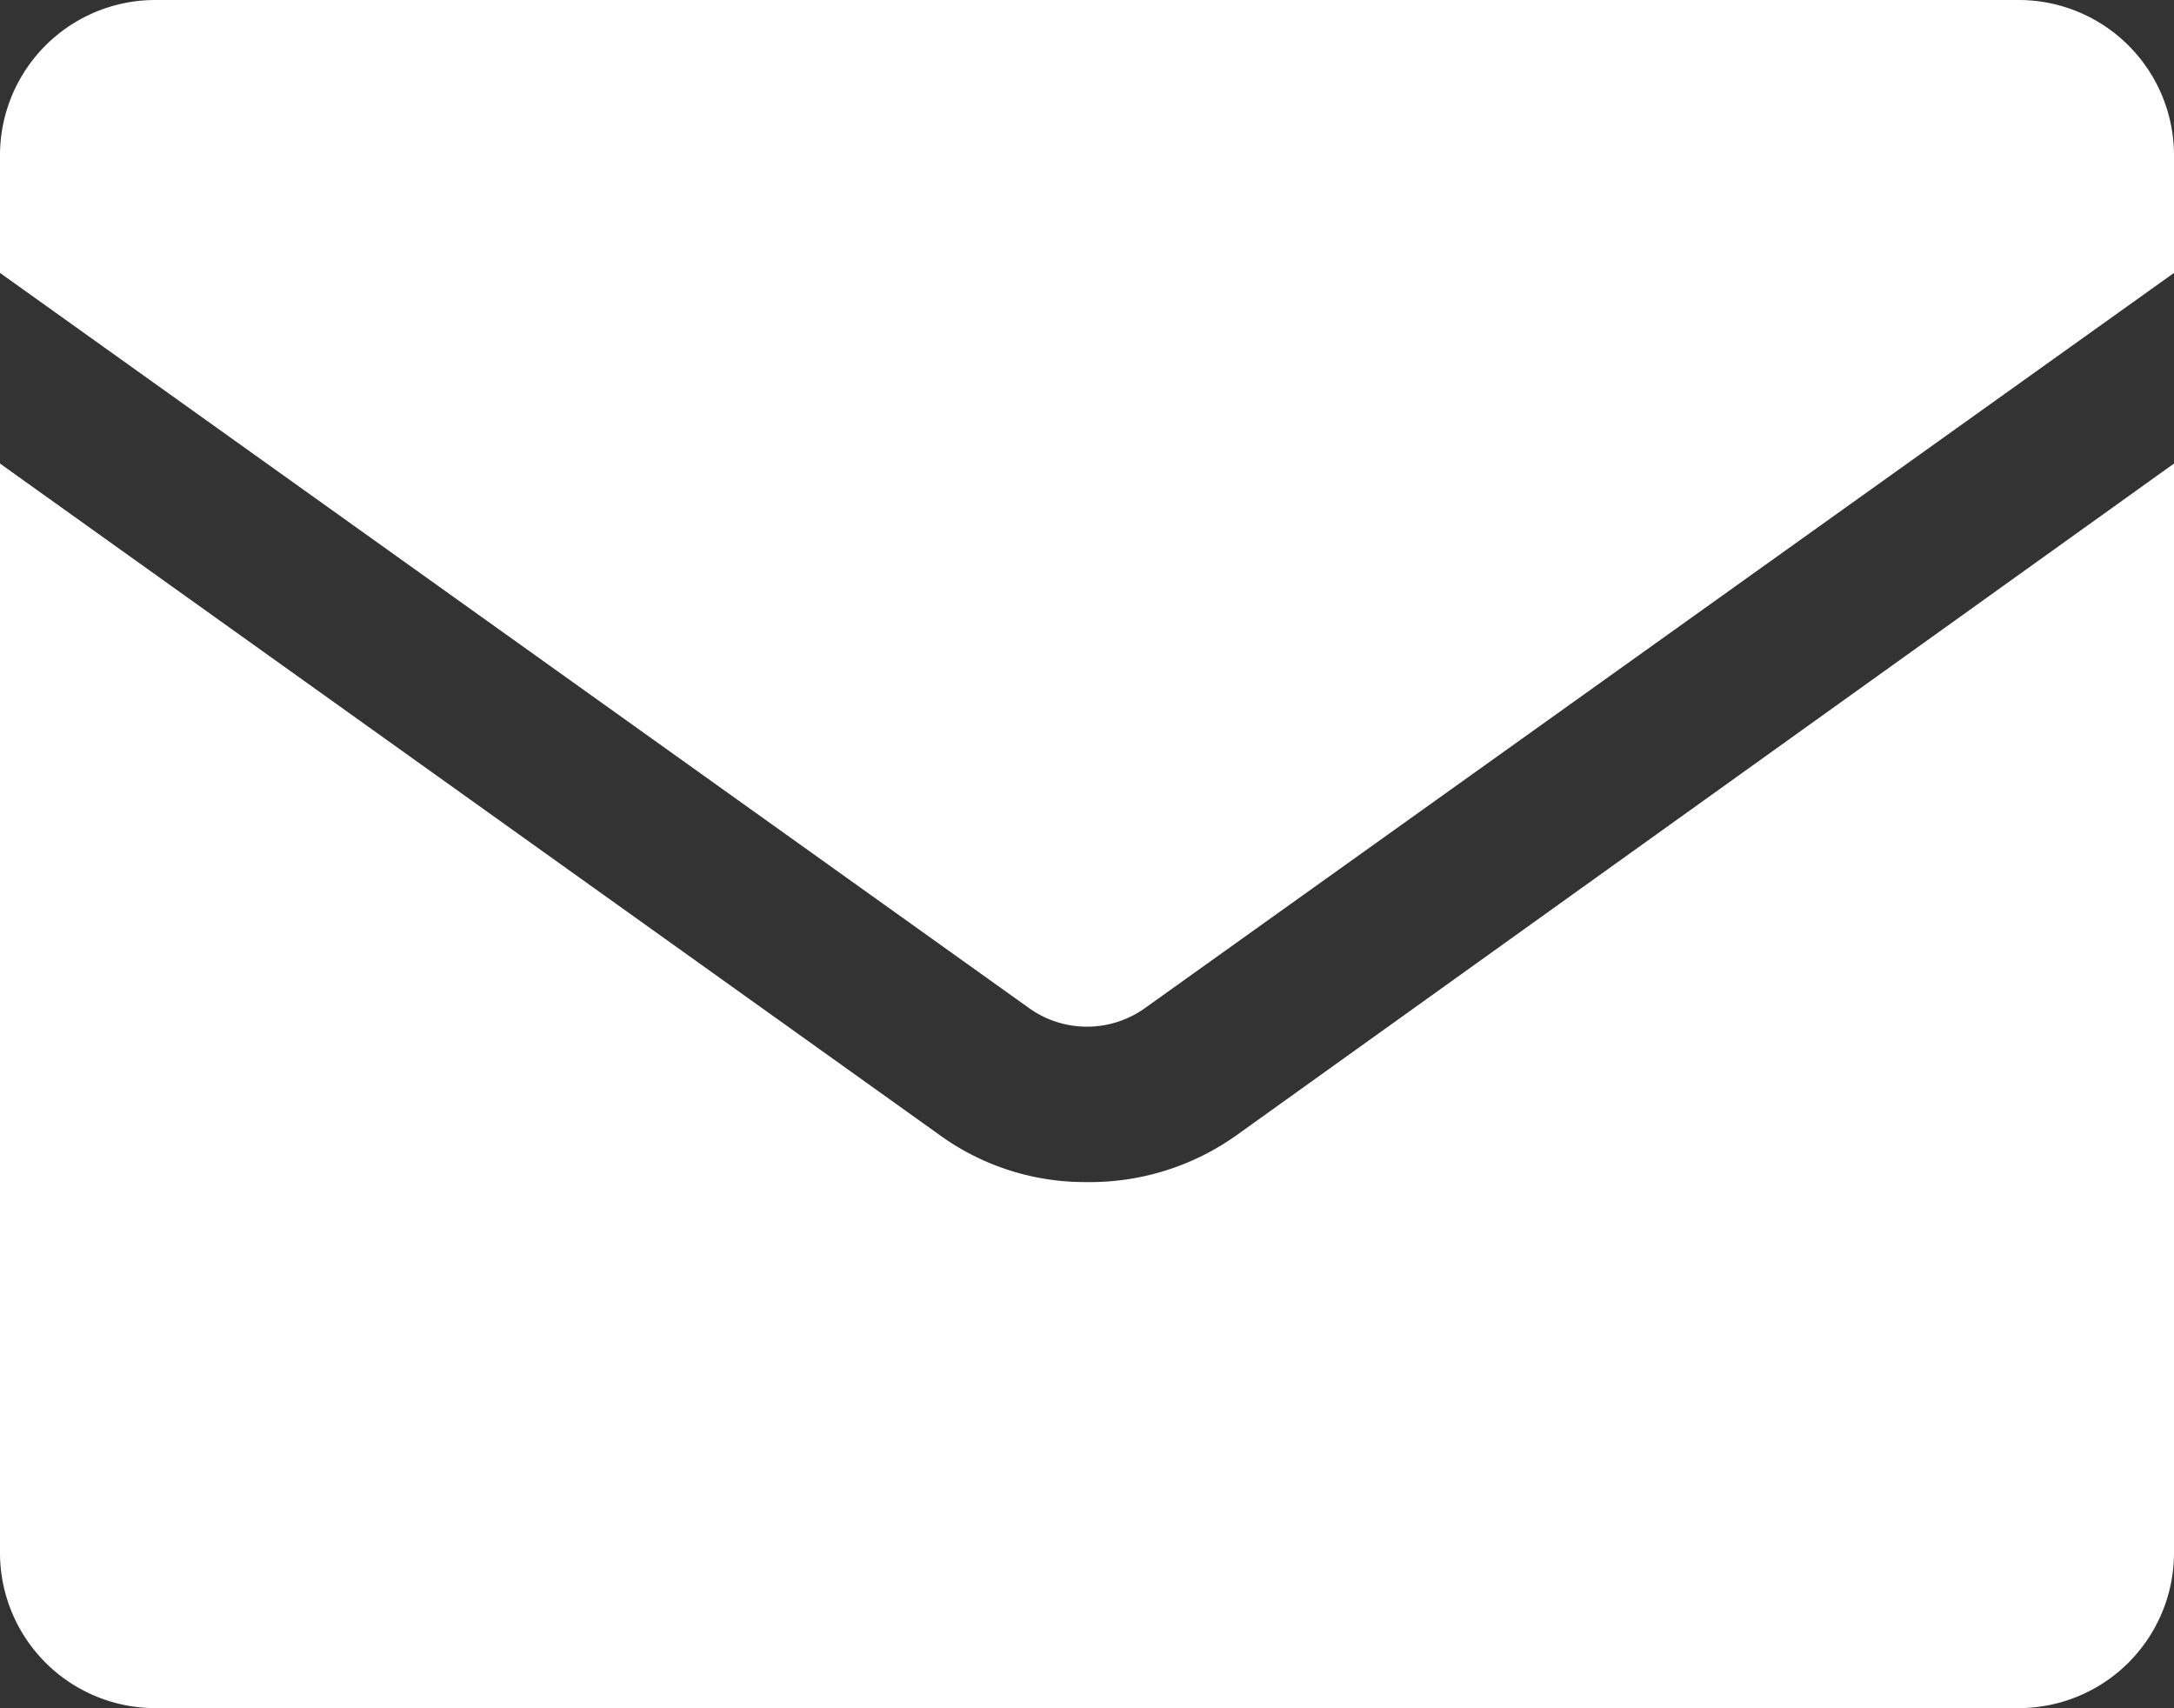
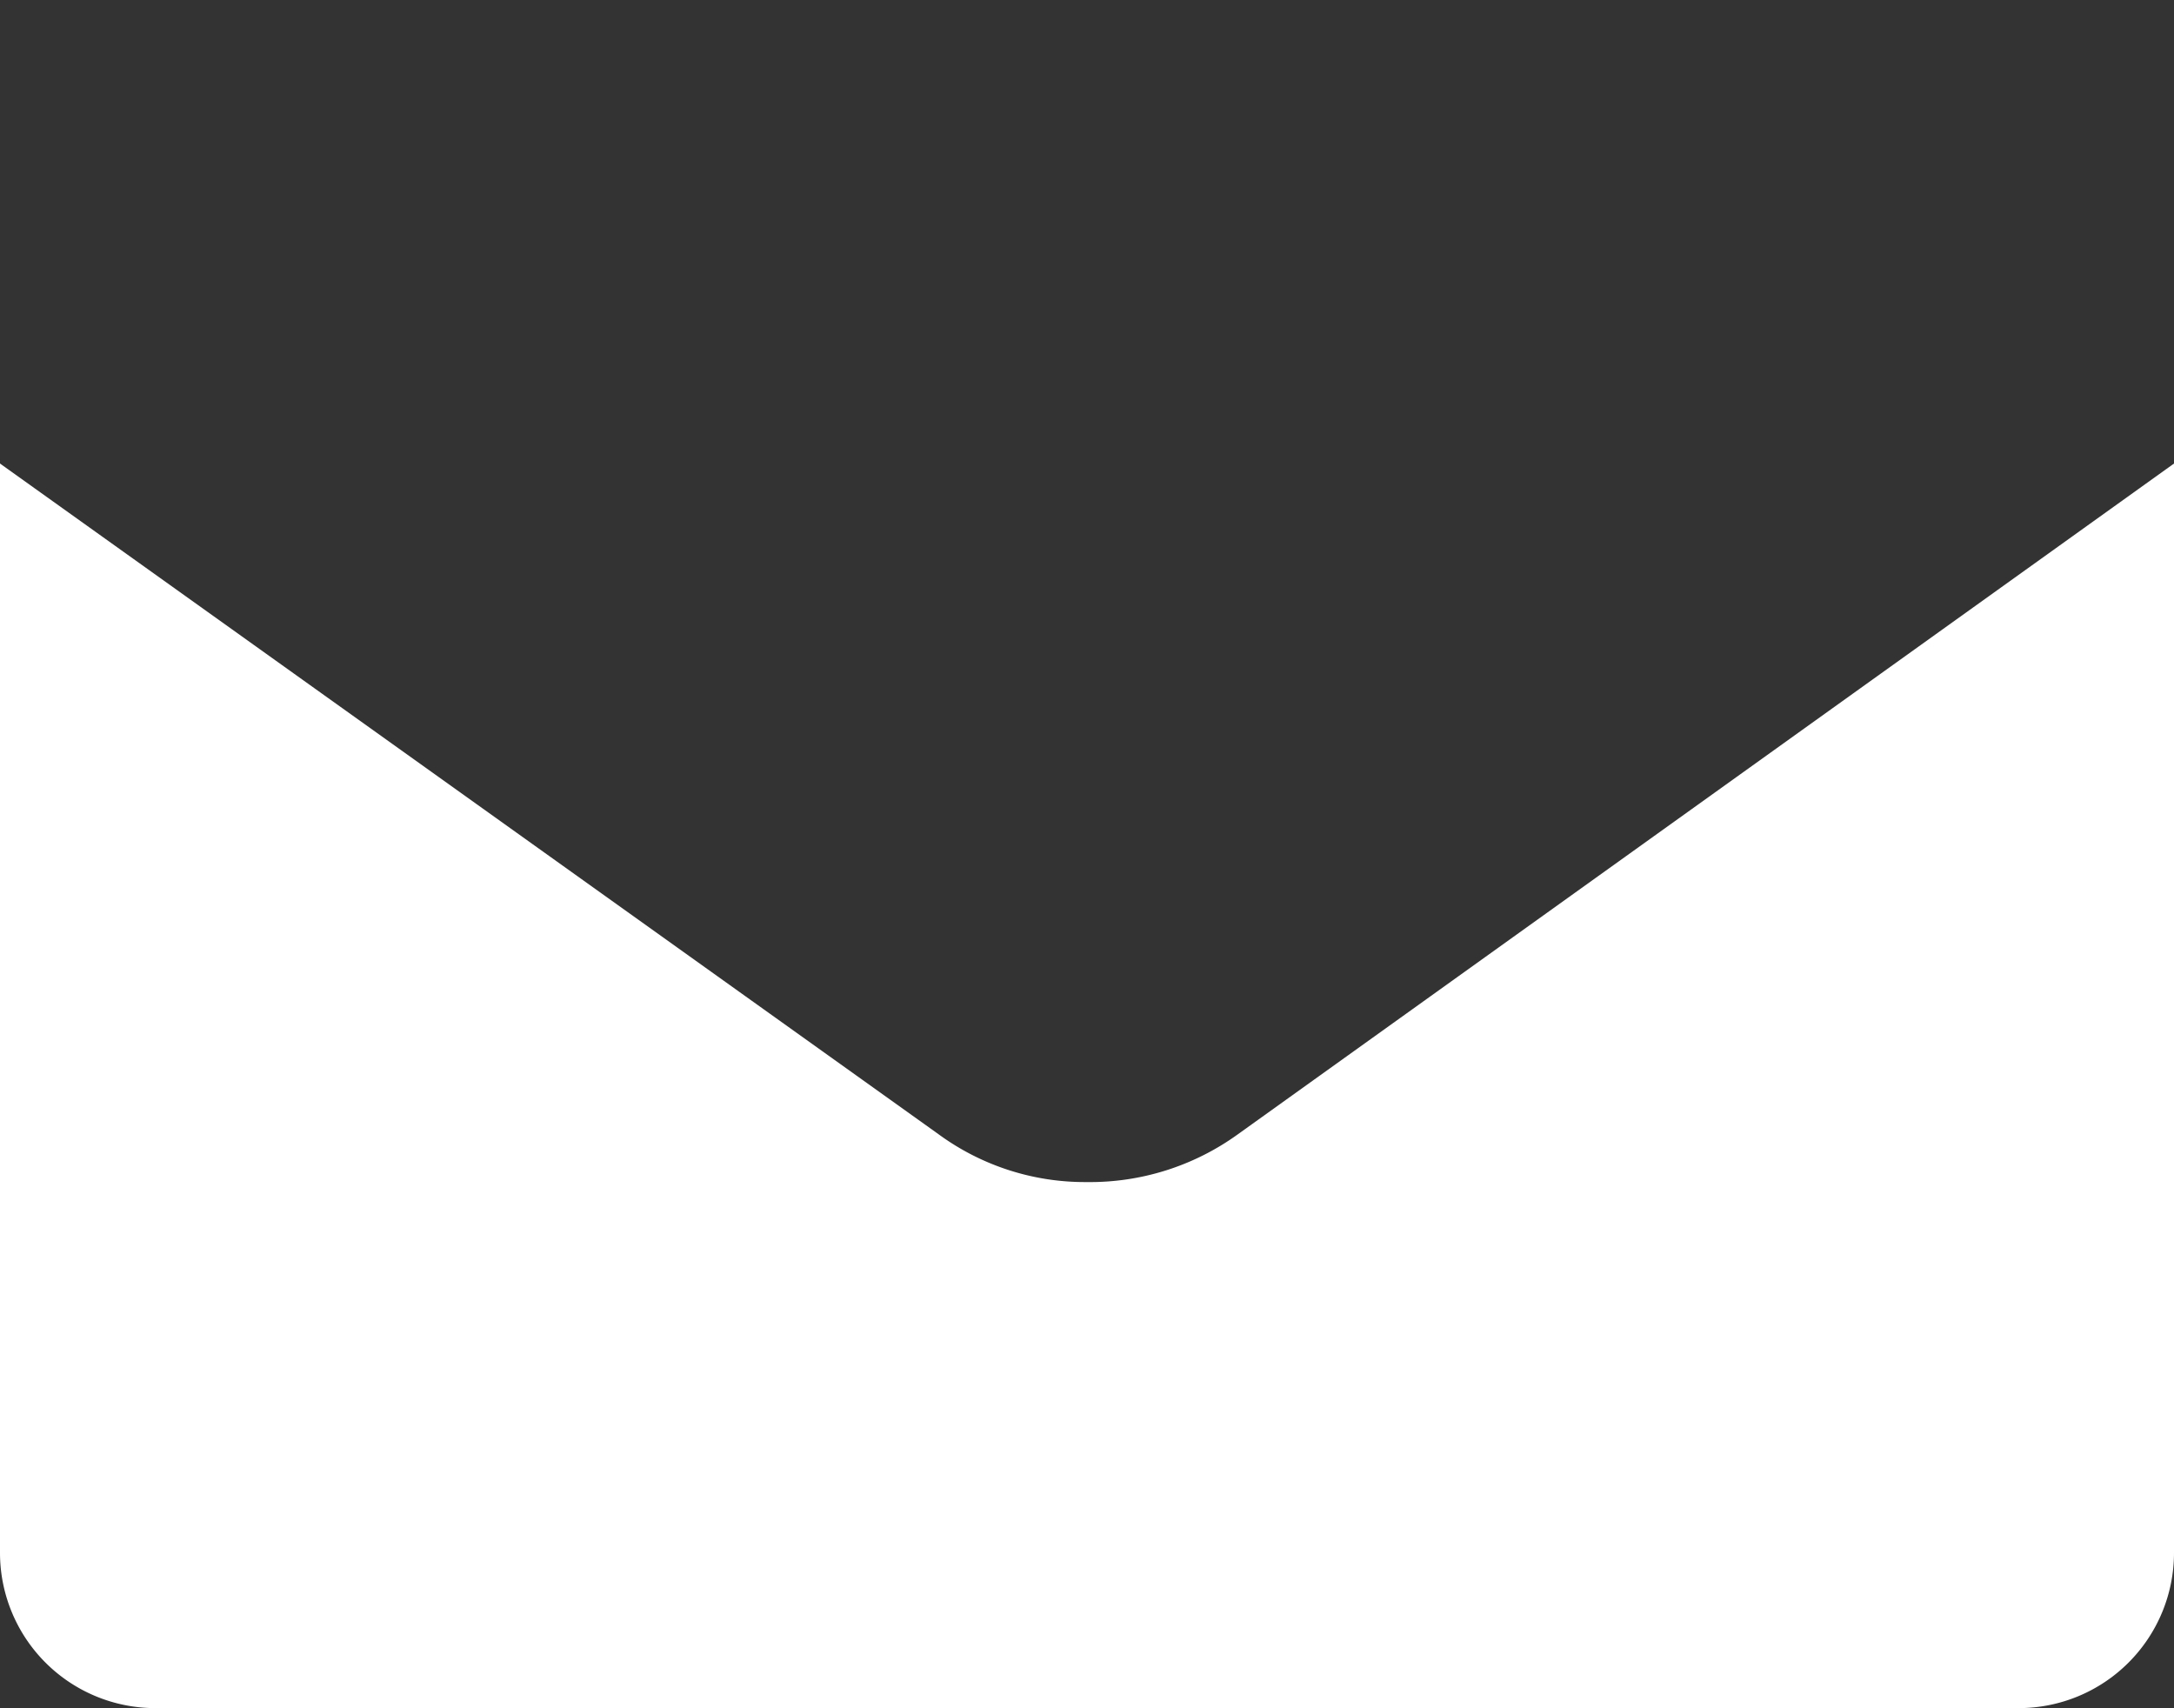
<svg xmlns="http://www.w3.org/2000/svg" viewBox="0 0 35.13 27.6">
  <rect x="0" y="0" width="35.13" height="27.6" fill="#333333" stroke="none" />
  <defs>
    <style>.cls-1{fill:#fff;}</style>
  </defs>
  <title>Email</title>
  <g id="Layer_2" data-name="Layer 2">
    <g id="Design">
-       <path class="cls-1" d="M32.62,0H2.51A2.51,2.51,0,0,0,0,2.51v1.9L16.63,16.29a1.61,1.61,0,0,0,1.87,0L35.13,4.41V2.51A2.51,2.51,0,0,0,32.62,0Z" />
      <path class="cls-1" d="M17.56,19.1a4,4,0,0,1-2.39-.77L0,7.49v17.6A2.51,2.51,0,0,0,2.51,27.6H32.62a2.51,2.51,0,0,0,2.51-2.51V7.49L20,18.33A4.08,4.08,0,0,1,17.56,19.1Z" />
    </g>
  </g>
</svg>